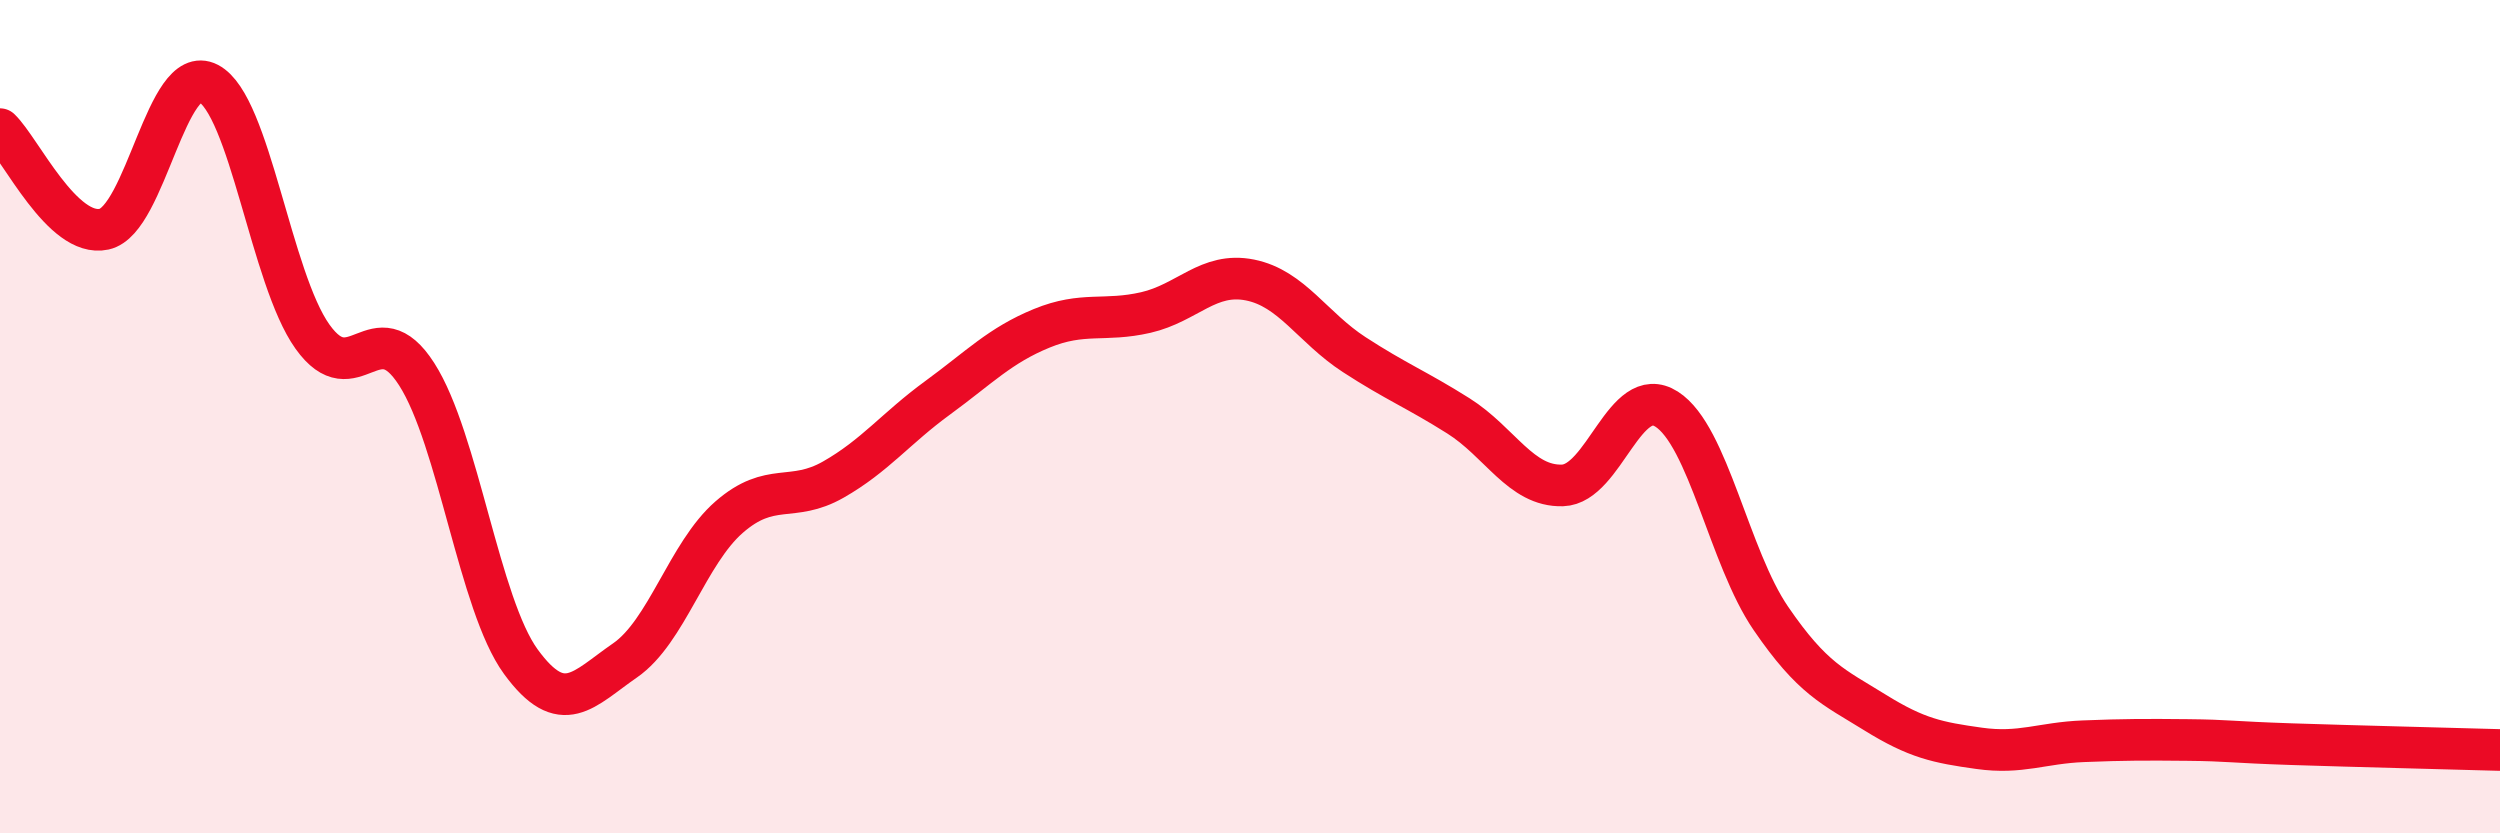
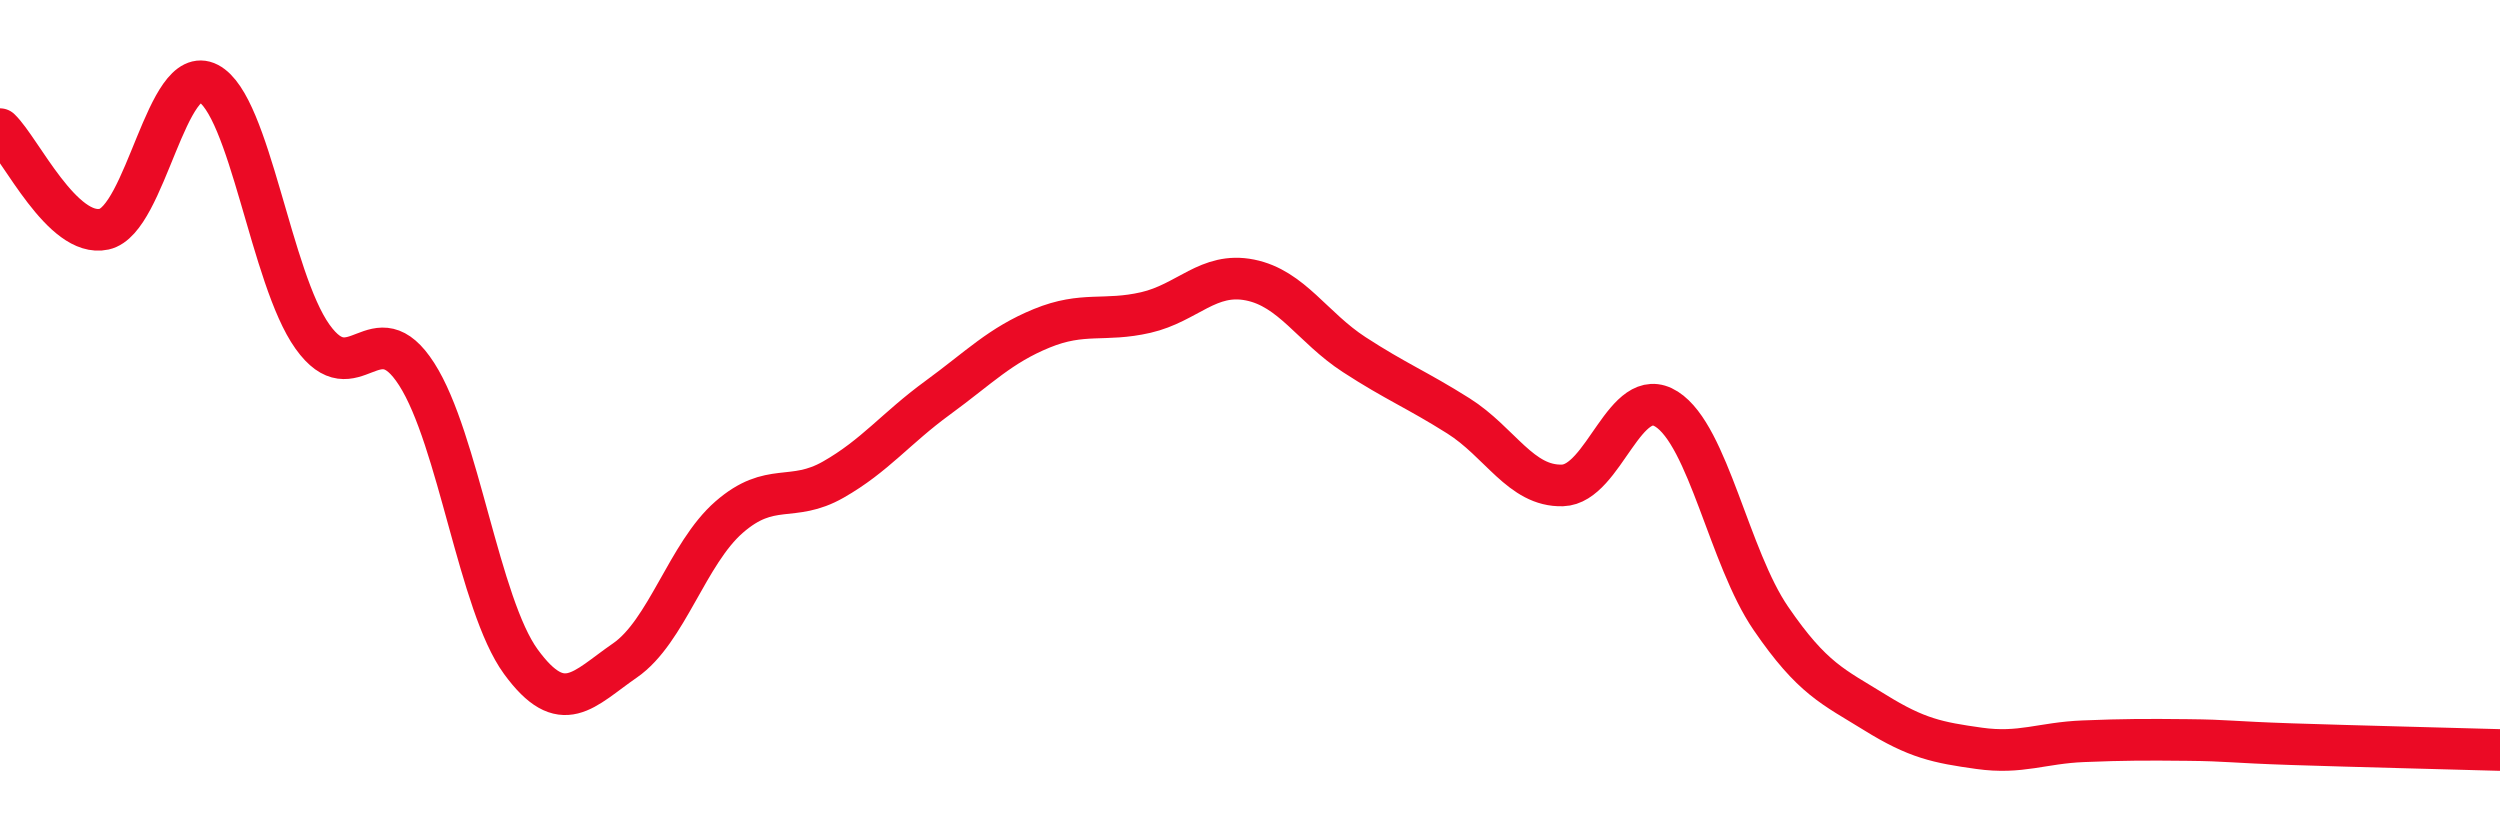
<svg xmlns="http://www.w3.org/2000/svg" width="60" height="20" viewBox="0 0 60 20">
-   <path d="M 0,3.1 C 0.5,3.58 1.5,5.72 2.5,5.5 C 3.5,5.28 4,1.48 5,2 C 6,2.52 6.5,6.68 7.5,8.08 C 8.5,9.48 9,7.42 10,8.98 C 11,10.54 11.5,14.51 12.5,15.88 C 13.5,17.25 14,16.54 15,15.85 C 16,15.16 16.5,13.28 17.5,12.41 C 18.5,11.54 19,12.08 20,11.51 C 21,10.94 21.5,10.28 22.5,9.55 C 23.5,8.82 24,8.29 25,7.88 C 26,7.47 26.5,7.73 27.5,7.5 C 28.5,7.27 29,6.52 30,6.72 C 31,6.92 31.5,7.86 32.5,8.51 C 33.5,9.16 34,9.35 35,9.98 C 36,10.61 36.5,11.68 37.5,11.65 C 38.5,11.62 39,9.18 40,9.82 C 41,10.46 41.5,13.38 42.5,14.84 C 43.5,16.3 44,16.48 45,17.1 C 46,17.72 46.5,17.82 47.5,17.96 C 48.5,18.1 49,17.83 50,17.79 C 51,17.75 51.5,17.75 52.5,17.76 C 53.5,17.77 53.5,17.81 55,17.86 C 56.5,17.91 59,17.97 60,18L60 20L0 20Z" fill="#EB0A25" opacity="0.1" stroke-linecap="round" stroke-linejoin="round" />
  <path d="M 0,3.1 C 0.5,3.58 1.5,5.72 2.5,5.5 C 3.5,5.28 4,1.48 5,2 C 6,2.52 6.5,6.68 7.5,8.08 C 8.5,9.48 9,7.42 10,8.98 C 11,10.54 11.5,14.51 12.5,15.88 C 13.5,17.25 14,16.54 15,15.85 C 16,15.16 16.5,13.28 17.5,12.41 C 18.5,11.54 19,12.08 20,11.51 C 21,10.94 21.5,10.28 22.5,9.55 C 23.5,8.82 24,8.29 25,7.88 C 26,7.47 26.5,7.73 27.5,7.5 C 28.5,7.27 29,6.52 30,6.72 C 31,6.92 31.5,7.86 32.5,8.51 C 33.5,9.16 34,9.35 35,9.98 C 36,10.61 36.5,11.68 37.5,11.65 C 38.5,11.62 39,9.18 40,9.82 C 41,10.46 41.5,13.38 42.5,14.84 C 43.5,16.3 44,16.48 45,17.1 C 46,17.72 46.5,17.82 47.5,17.96 C 48.5,18.1 49,17.83 50,17.79 C 51,17.75 51.5,17.75 52.5,17.76 C 53.5,17.77 53.5,17.81 55,17.86 C 56.5,17.91 59,17.97 60,18" stroke="#EB0A25" stroke-width="1" fill="none" stroke-linecap="round" stroke-linejoin="round" />
</svg>